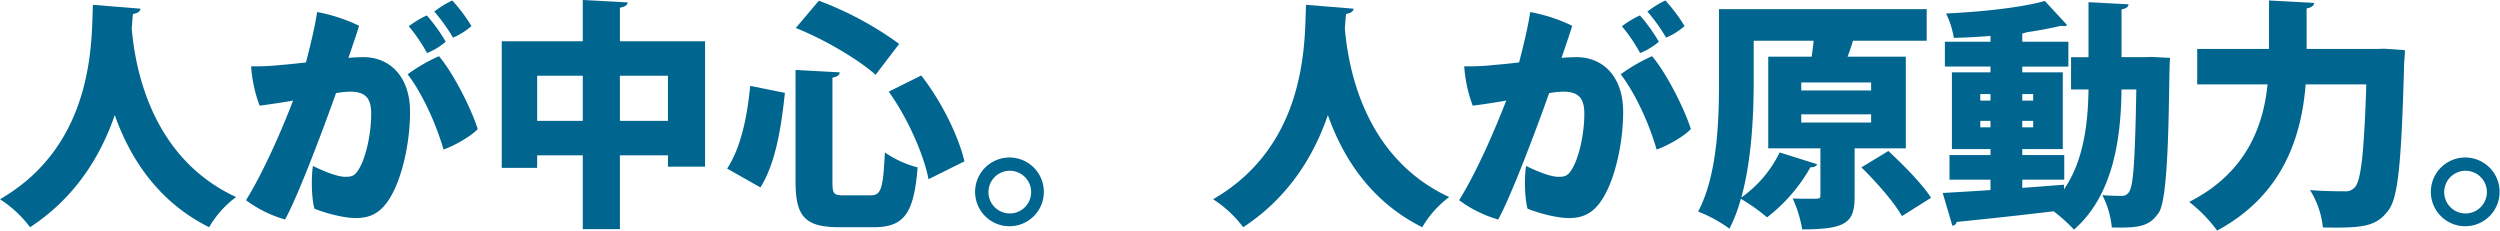
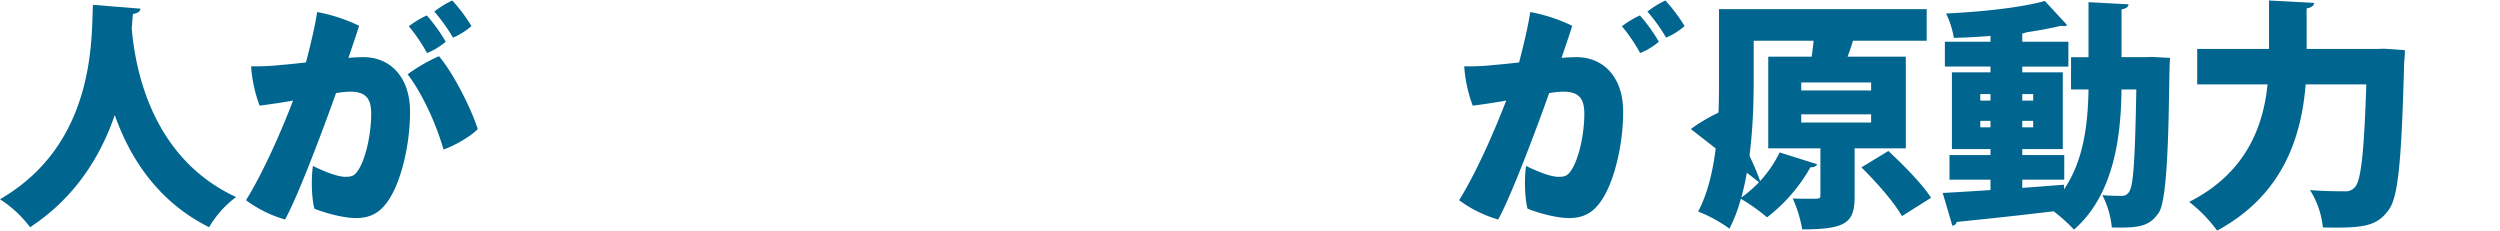
<svg xmlns="http://www.w3.org/2000/svg" width="824" height="76">
  <defs>
    <clipPath id="a">
      <path fill="#00658f" d="M0 0h824v76H0z" data-name="長方形 97909" />
    </clipPath>
  </defs>
  <g fill="#00658f" clip-path="url(#a)" data-name="グループ 59198">
    <path d="M46.3 2.863c-.08.953-1.04 1.51-2.479 1.749-.161 1.271-.241 2.862-.4 4.77 1.12 13.117 6.4 42.61 34.388 55.568a33 33 0 0 0-8.874 9.94C51.821 66.381 42.7 51.754 37.826 37.921 33.347 50.958 25.19 64.87 9.916 74.89A38.5 38.5 0 0 0 0 65.666C31.829 47.302 30.069 12.004 30.628 1.59Z" data-name="パス 73767" />
    <path d="M135.149 36.808c0 10.414-2.639 21.7-6.4 28.062-3.039 5.168-6.476 7-11.515 7-3.76 0-9.757-1.511-13.6-3.1-1.04-3.816-1.04-10.81-.48-14.071 2.72 1.351 7.758 3.577 10.636 3.577 1.919 0 2.959-.237 4.079-1.908 2.638-3.657 4.478-12.163 4.478-18.841 0-5.327-2-7.315-7.037-7.315a30.5 30.5 0 0 0-4.559.477c-4 11.289-12.4 33.707-16.793 41.657a39.8 39.8 0 0 1-12.869-6.362c5.758-9.3 11.6-22.657 15.514-32.833q-5.4.954-11.036 1.669a46 46 0 0 1-2.8-12.958 80 80 0 0 0 10.077-.477c2.239-.159 5.039-.477 8-.8 1.358-5.167 2.958-11.765 3.678-16.615a54.2 54.2 0 0 1 13.836 4.531c-.8 2.624-1.92 5.883-3.519 10.574a59 59 0 0 1 4.957-.239c8.718 0 15.355 6.44 15.355 17.967m22.311 5.723c-2.079 2.306-7.6 5.486-11.276 6.758-2.8-9.7-7.6-19.317-11.835-24.8a56.7 56.7 0 0 1 10.318-5.961c4.478 5.167 10.477 16.775 12.8 24.008m-16.722-25.042a54 54 0 0 0-6-8.824 30 30 0 0 1 5.922-3.576 53.4 53.4 0 0 1 6.239 8.664 22.5 22.5 0 0 1-6.159 3.736m8.557-5.088a57.3 57.3 0 0 0-6.158-8.587 30.8 30.8 0 0 1 5.921-3.655 53 53 0 0 1 6.317 8.427 22 22 0 0 1-6.078 3.816" data-name="パス 73768" />
-     <path d="M204.322 13.594h28.069v41.339h-12.235V51.2h-15.834v24.323h-12.235V51.2h-15.036v4.13h-11.675V13.594h26.711V0l14.794.795c-.08.873-.8 1.431-2.559 1.749Zm-27.27 26.235h15.035V24.963h-15.036Zm27.27 0h15.834V24.963h-15.834Z" data-name="パス 73769" />
-     <path d="M239.667 55.568c4.4-6.757 6.557-16.456 7.6-27.268l11.437 2.305c-1.2 11.289-3.039 23.215-8.077 31.164Zm22.551-32.514 14.555.795c-.08.873-.72 1.431-2.4 1.748v34.344c0 3.975.4 4.451 3.84 4.451h8.8c3.439 0 4.078-2.384 4.639-14.15a34 34 0 0 0 10.795 4.929c-1.2 14.867-4.238 19.715-14.394 19.715h-11.52c-11.276 0-14.314-3.657-14.314-14.944Zm26.389 1.589c-6.079-5.325-16.953-11.685-26.311-15.422l7.6-8.983a110.5 110.5 0 0 1 26.47 14.23Zm17.433 34.423c-1.519-8.029-6.877-20.192-13.115-28.858l10.717-5.325c6.716 8.586 12.315 20.033 14.234 28.3Z" data-name="パス 73770" />
-     <path d="M321.396 63.2a11.329 11.329 0 1 1 0 .079Zm4.4.159a7.035 7.035 0 1 0 0-.079Z" data-name="パス 73771" />
-     <path d="M446.145 2.863c-.08.953-1.04 1.51-2.479 1.749-.161 1.271-.241 2.862-.4 4.77 1.12 13.117 6.4 42.61 34.389 55.568a33 33 0 0 0-8.878 9.937c-17.113-8.505-26.231-23.132-31.108-36.966-4.477 13.037-12.634 26.949-27.908 36.969a38.5 38.5 0 0 0-9.916-9.224c31.829-18.364 30.068-53.662 30.628-64.076Z" data-name="パス 73772" />
-     <path d="M534.993 36.808c0 10.414-2.639 21.7-6.4 28.062-3.039 5.168-6.477 7-11.516 7-3.759 0-9.756-1.511-13.595-3.1-1.04-3.816-1.04-10.81-.48-14.071 2.72 1.351 7.758 3.577 10.636 3.577 1.919 0 2.959-.237 4.079-1.908 2.638-3.657 4.477-12.163 4.477-18.841 0-5.327-2-7.315-7.037-7.315a30.5 30.5 0 0 0-4.558.477c-4 11.289-12.4 33.707-16.793 41.657a39.8 39.8 0 0 1-12.875-6.359c5.758-9.3 11.594-22.657 15.514-32.833q-5.4.954-11.037 1.669a46 46 0 0 1-2.8-12.958 80 80 0 0 0 10.077-.477c2.239-.159 5.038-.477 8-.8 1.359-5.167 2.959-11.765 3.679-16.615a54.2 54.2 0 0 1 13.835 4.531c-.8 2.624-1.919 5.883-3.518 10.574a59 59 0 0 1 4.957-.239c8.717 0 15.355 6.44 15.355 17.967m22.311 5.723c-2.079 2.306-7.6 5.486-11.276 6.758-2.8-9.7-7.6-19.317-11.835-24.8a56.6 56.6 0 0 1 10.32-5.964c4.478 5.167 10.476 16.775 12.8 24.008M540.59 17.489a53.7 53.7 0 0 0-6-8.824 30 30 0 0 1 5.923-3.576 53.3 53.3 0 0 1 6.238 8.664 22.5 22.5 0 0 1-6.159 3.736m8.558-5.088a57.3 57.3 0 0 0-6.158-8.587 30.8 30.8 0 0 1 5.916-3.655 53 53 0 0 1 6.318 8.427 22 22 0 0 1-6.078 3.816" data-name="パス 73773" />
+     <path d="M534.993 36.808c0 10.414-2.639 21.7-6.4 28.062-3.039 5.168-6.477 7-11.516 7-3.759 0-9.756-1.511-13.595-3.1-1.04-3.816-1.04-10.81-.48-14.071 2.72 1.351 7.758 3.577 10.636 3.577 1.919 0 2.959-.237 4.079-1.908 2.638-3.657 4.477-12.163 4.477-18.841 0-5.327-2-7.315-7.037-7.315a30.5 30.5 0 0 0-4.558.477c-4 11.289-12.4 33.707-16.793 41.657a39.8 39.8 0 0 1-12.875-6.359c5.758-9.3 11.594-22.657 15.514-32.833q-5.4.954-11.037 1.669a46 46 0 0 1-2.8-12.958 80 80 0 0 0 10.077-.477c2.239-.159 5.038-.477 8-.8 1.359-5.167 2.959-11.765 3.679-16.615a54.2 54.2 0 0 1 13.835 4.531c-.8 2.624-1.919 5.883-3.518 10.574a59 59 0 0 1 4.957-.239c8.717 0 15.355 6.44 15.355 17.967m22.311 5.723a56.6 56.6 0 0 1 10.32-5.964c4.478 5.167 10.476 16.775 12.8 24.008M540.59 17.489a53.7 53.7 0 0 0-6-8.824 30 30 0 0 1 5.923-3.576 53.3 53.3 0 0 1 6.238 8.664 22.5 22.5 0 0 1-6.159 3.736m8.558-5.088a57.3 57.3 0 0 0-6.158-8.587 30.8 30.8 0 0 1 5.916-3.655 53 53 0 0 1 6.318 8.427 22 22 0 0 1-6.078 3.816" data-name="パス 73773" />
    <path d="M628.157 48.891h-16.874V64.71c0 8.587-2.639 10.892-17.274 10.892a41.6 41.6 0 0 0-3.119-10.175c2 .079 4.478.079 6.158.079 2.64 0 2.96 0 2.96-1.113v-15.5h-17.194V18.68h14.314c.24-1.669.481-3.5.641-5.247h-19.753V27.03c0 10.652-.64 25.676-4.078 38.079a39.1 39.1 0 0 0 12.636-14.866l12.4 3.9a2.18 2.18 0 0 1-2.239.954 54.6 54.6 0 0 1-14.314 16.535 64 64 0 0 0-8.638-6.121 49.6 49.6 0 0 1-3.759 9.857 46 46 0 0 0-10.316-5.644c6.4-12.083 6.877-30.129 6.877-42.689V3.021h68.454v10.414h-24.315c-.48 1.75-1.12 3.5-1.759 5.247h19.193Zm-34.467-19.08h23.031v-2.623h-23.03Zm0 10.573h23.031V37.68h-23.03Zm33.187 30.845c-2.478-4.452-8.4-11.208-13.355-16.058l8.878-5.406c4.877 4.531 11.2 10.89 14.074 15.422Z" data-name="パス 73774" />
    <path d="m709.245 18.761 6 .319c-.559 6.36.081 45.233-3.678 50.958-3.039 4.531-6.4 5.166-15.515 4.928a29.1 29.1 0 0 0-3.119-10.652c2.639.238 4.878.238 6.318.238a2.67 2.67 0 0 0 2.559-1.431c1.359-1.987 1.919-10.653 2.319-33.627h-4.878c-.16 15.184-2.4 34.66-15.674 46.188a52 52 0 0 0-6.717-6.042c-11.836 1.43-23.832 2.7-31.909 3.5a1.7 1.7 0 0 1-1.439 1.272l-3.2-10.81c4.238-.239 9.756-.557 15.754-.955v-3.422h-13.515v-8.108h13.515v-1.988h-12.715V23.85h12.715v-1.909h-15.035v-8.188h15.034v-1.909c-4.078.319-8.157.557-12.075.637a29.4 29.4 0 0 0-2.559-8.029c11.6-.557 24.63-1.908 32.547-4.134l7.358 7.95a1.67 1.67 0 0 1-1.2.318 3.3 3.3 0 0 1-.879-.079c-3.28.795-7.118 1.51-11.357 2.146a10 10 0 0 1-1.358.4v2.7h15.194v8.188h-15.194v1.909h13.355v25.28h-13.355v1.987h13.835v8.109h-13.835v2.7c4.557-.318 9.2-.716 13.755-1.034v1.51c6.8-9.858 7.916-22.815 8.077-32.911h-5.758V18.842h5.758V.715l13.195.715c-.079.874-.72 1.351-2.319 1.669v15.743h7.6Zm-56.539 14.39h3.359v-2.147h-3.359Zm0 8.824h3.359v-2.147h-3.359Zm17.433-10.97h-3.6v2.146h3.6Zm0 8.824h-3.6v2.146h3.6Z" data-name="パス 73775" />
    <path d="m785.856 16.058 6.8.477a38 38 0 0 1-.24 3.975c-.88 32.515-1.919 44.6-5.2 48.812-4 5.485-8.877 5.882-21.592 5.643a28.76 28.76 0 0 0-4.238-12.322c4.8.4 9.2.4 11.356.4a4.03 4.03 0 0 0 3.439-1.35c2.079-2.146 3.039-12.163 3.759-33.866h-19.994c-1.36 16.615-7.038 36.251-29.19 48.175a47 47 0 0 0-9.2-9.46c19.033-9.62 24.47-25.281 25.831-38.715h-23.189V16.138h23.672V.159l14.875.8c-.08.873-.8 1.509-2.48 1.828v13.351h22.872Z" data-name="パス 73776" />
-     <path d="M801.209 63.2a11.329 11.329 0 1 1 0 .079Zm4.4.159a7.035 7.035 0 1 0 0-.079Z" data-name="パス 73777" />
  </g>
</svg>